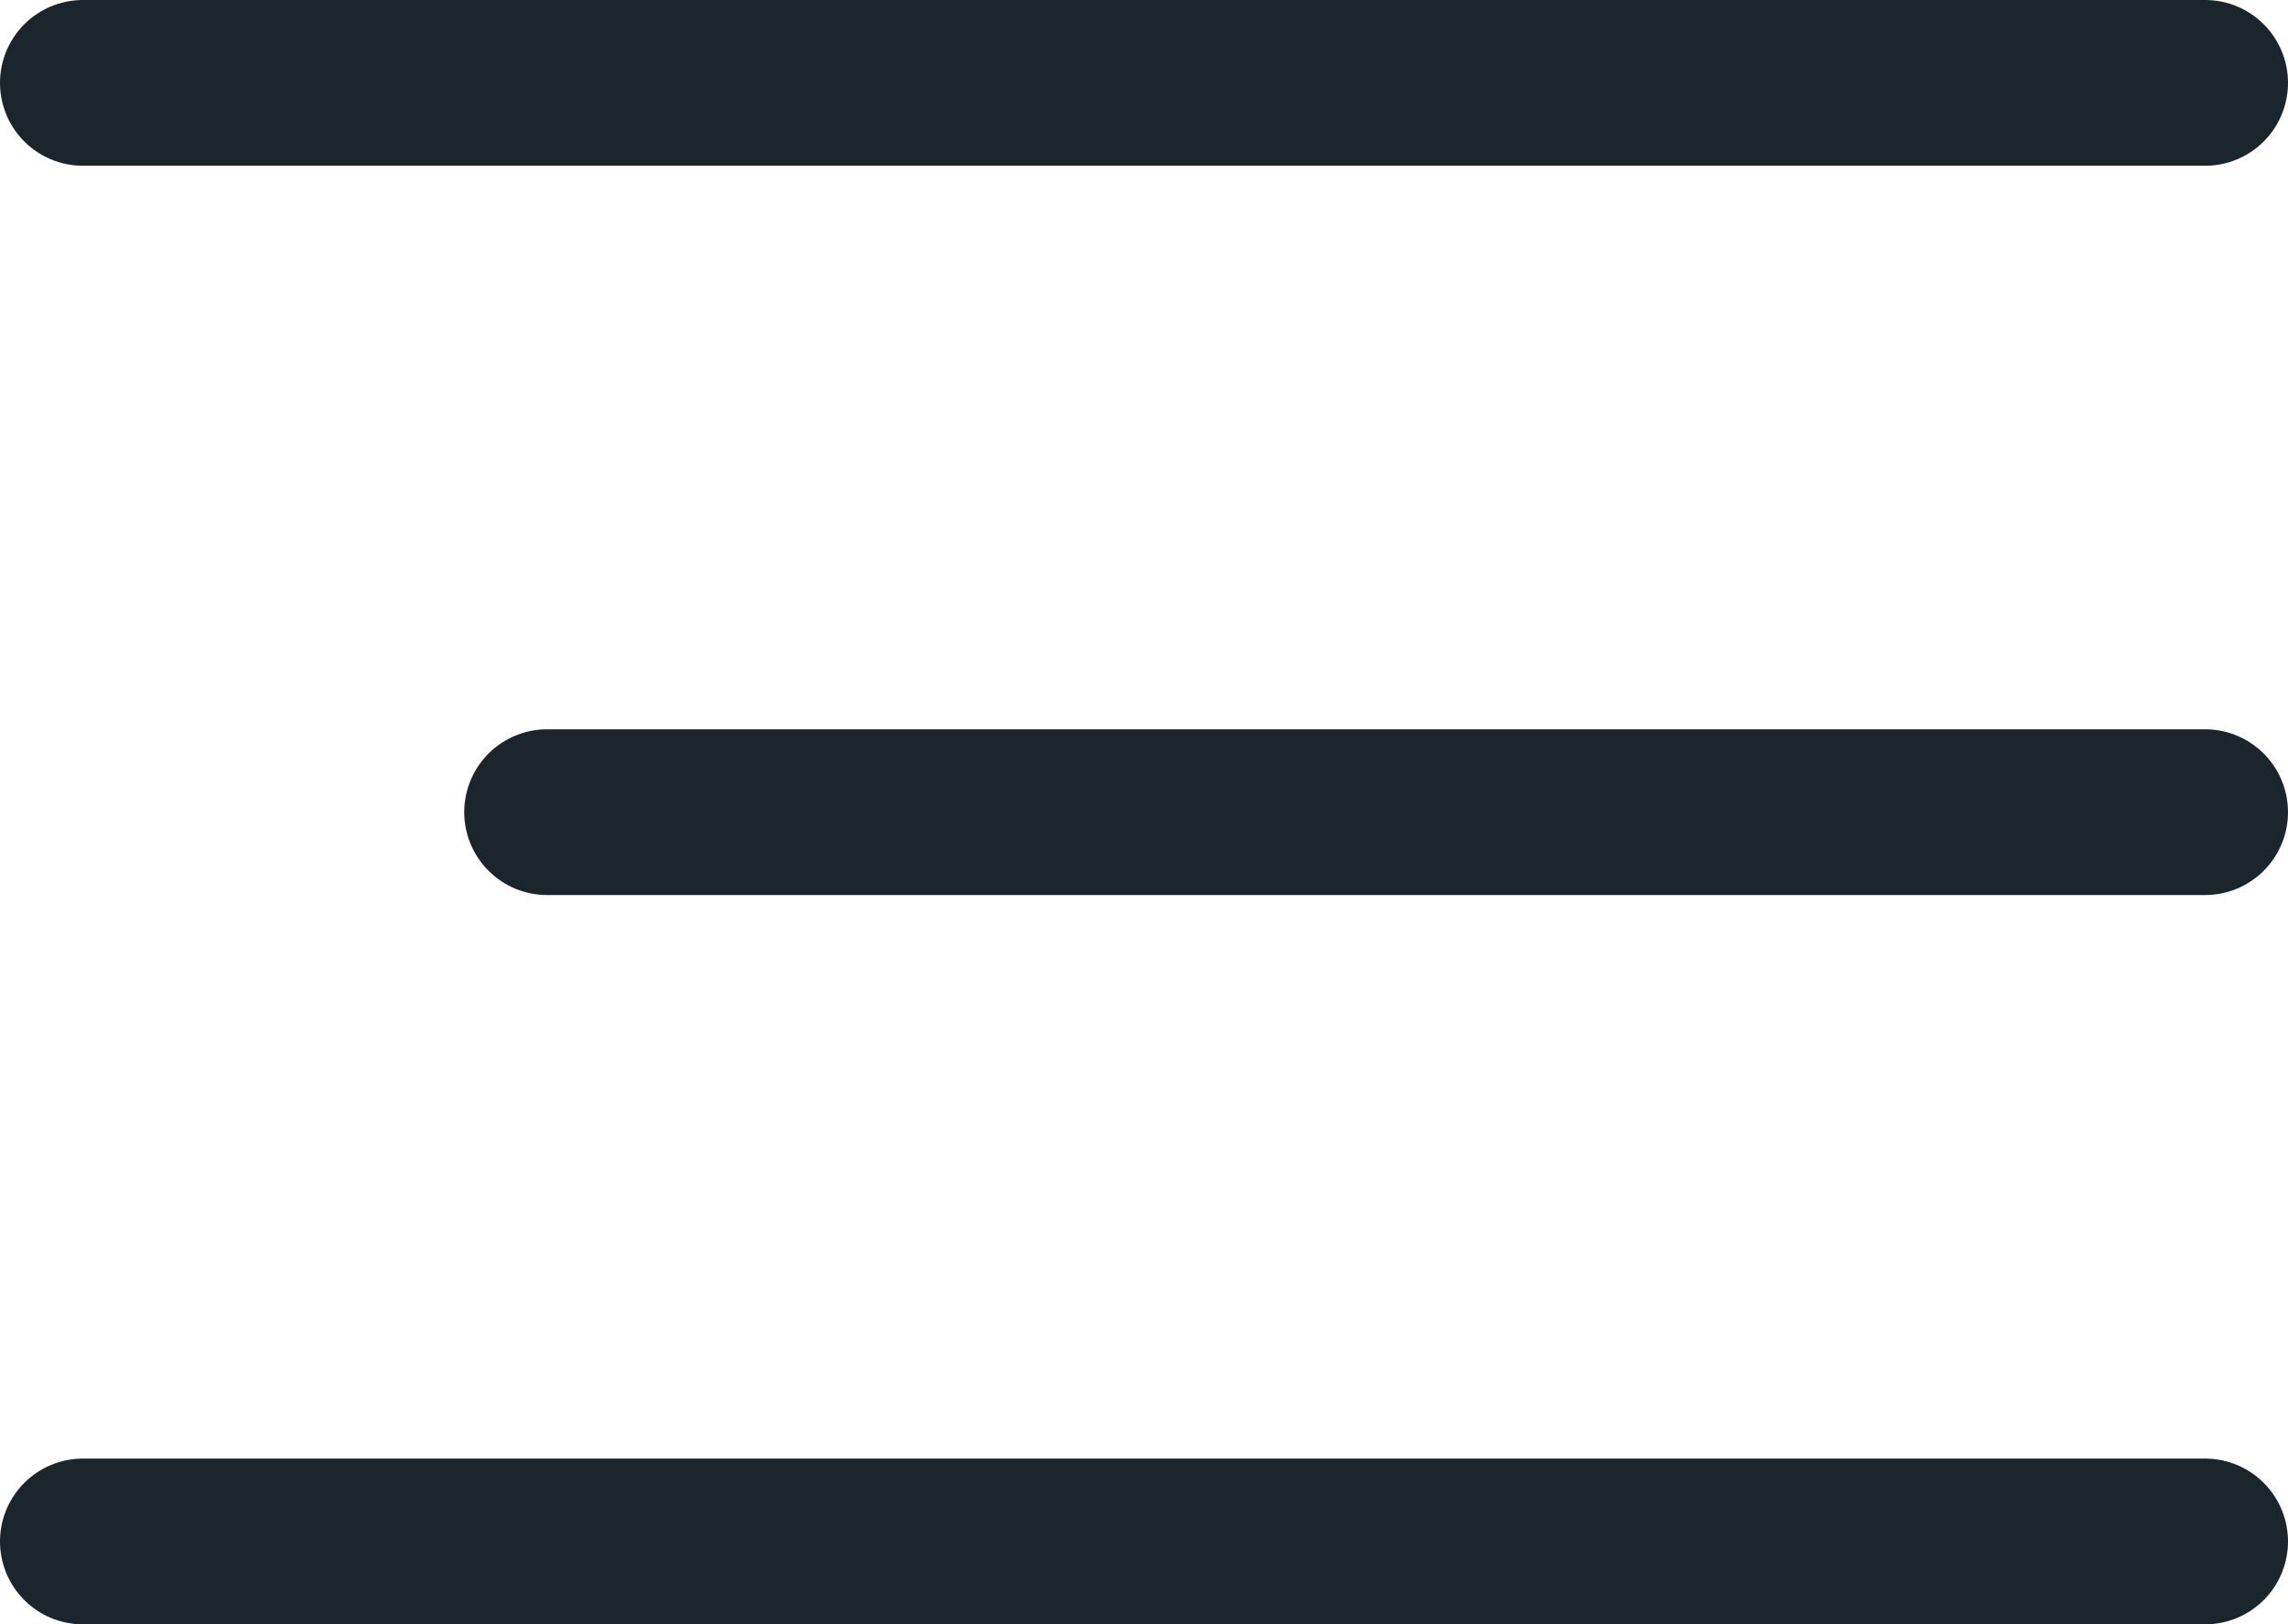
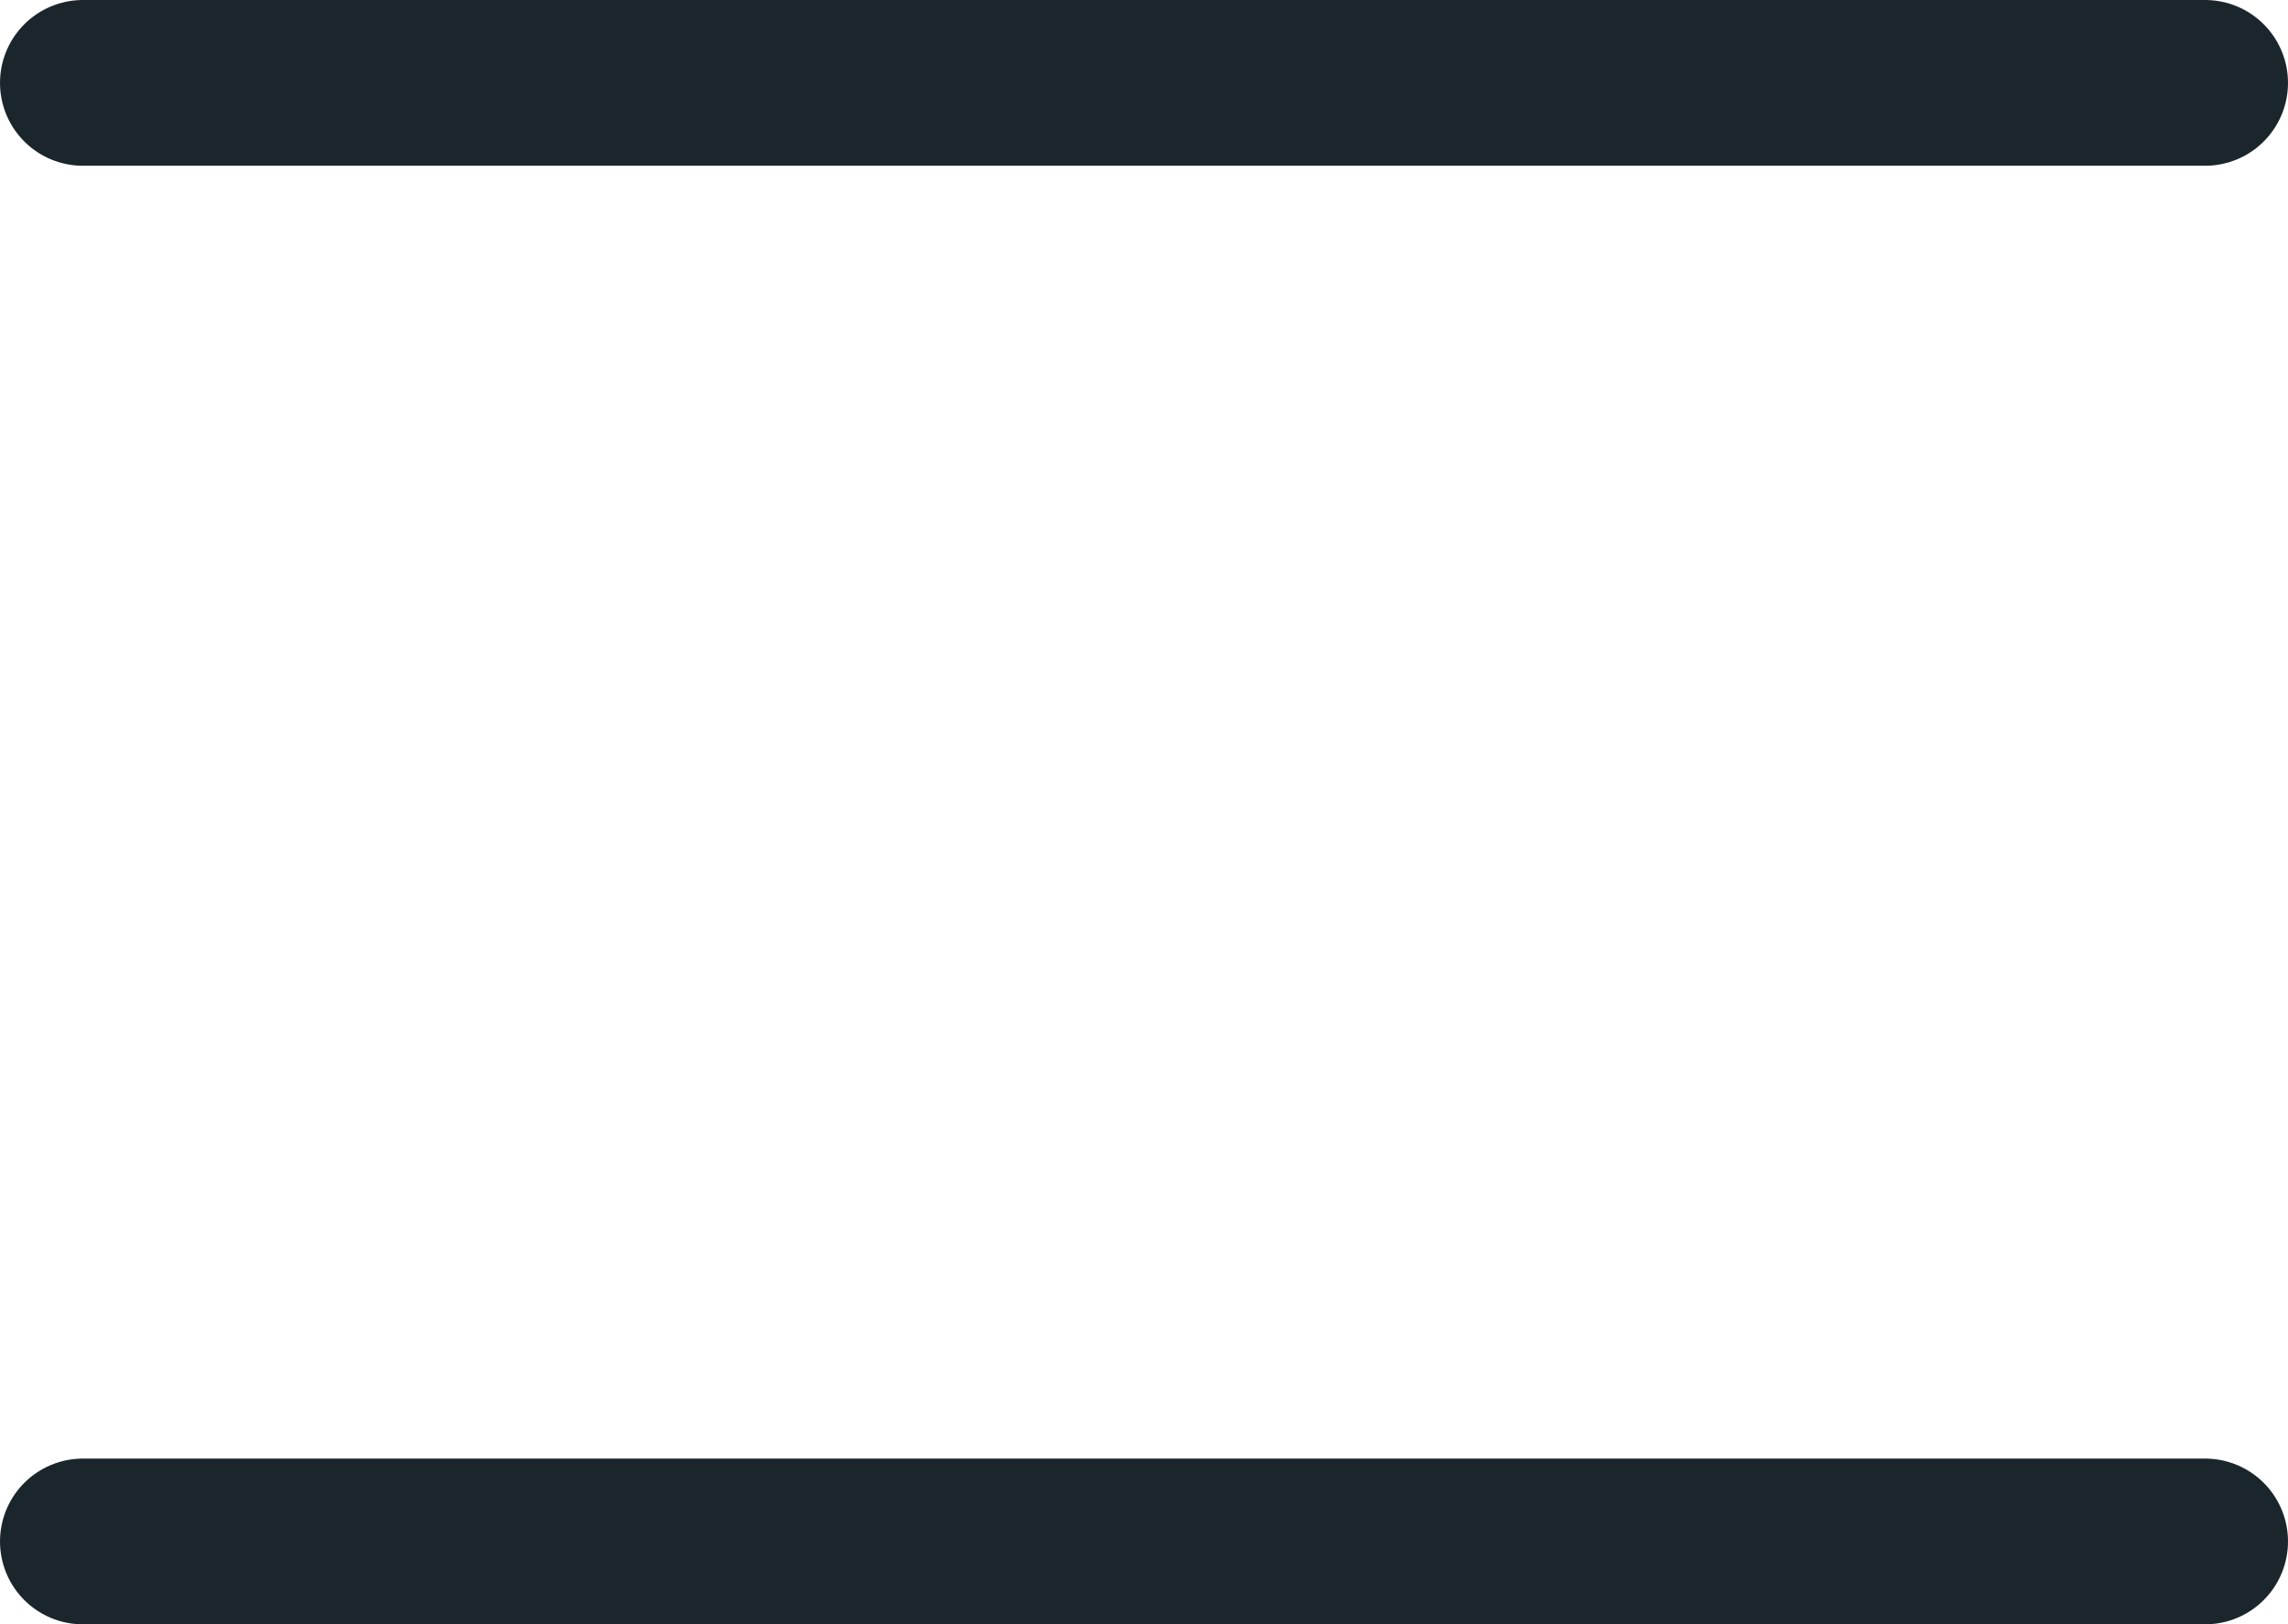
<svg xmlns="http://www.w3.org/2000/svg" width="34.5" height="24.5" viewBox="0 0 34.5 24.5">
  <g id="Group_1549" data-name="Group 1549" transform="translate(-341.75 -112.627)">
    <g id="Group_134" data-name="Group 134" transform="translate(343 114)">
      <line id="Line_19" data-name="Line 19" x2="32" transform="translate(0 -0.123)" fill="none" stroke="#1b262c" stroke-linecap="round" stroke-width="2.5" />
-       <line id="Line_20" data-name="Line 20" x2="25" transform="translate(7 10.877)" fill="none" stroke="#1b262c" stroke-linecap="round" stroke-width="2.5" />
      <line id="Line_21" data-name="Line 21" x2="32" transform="translate(0 21.877)" fill="none" stroke="#1b262c" stroke-linecap="round" stroke-width="2.5" />
    </g>
  </g>
</svg>